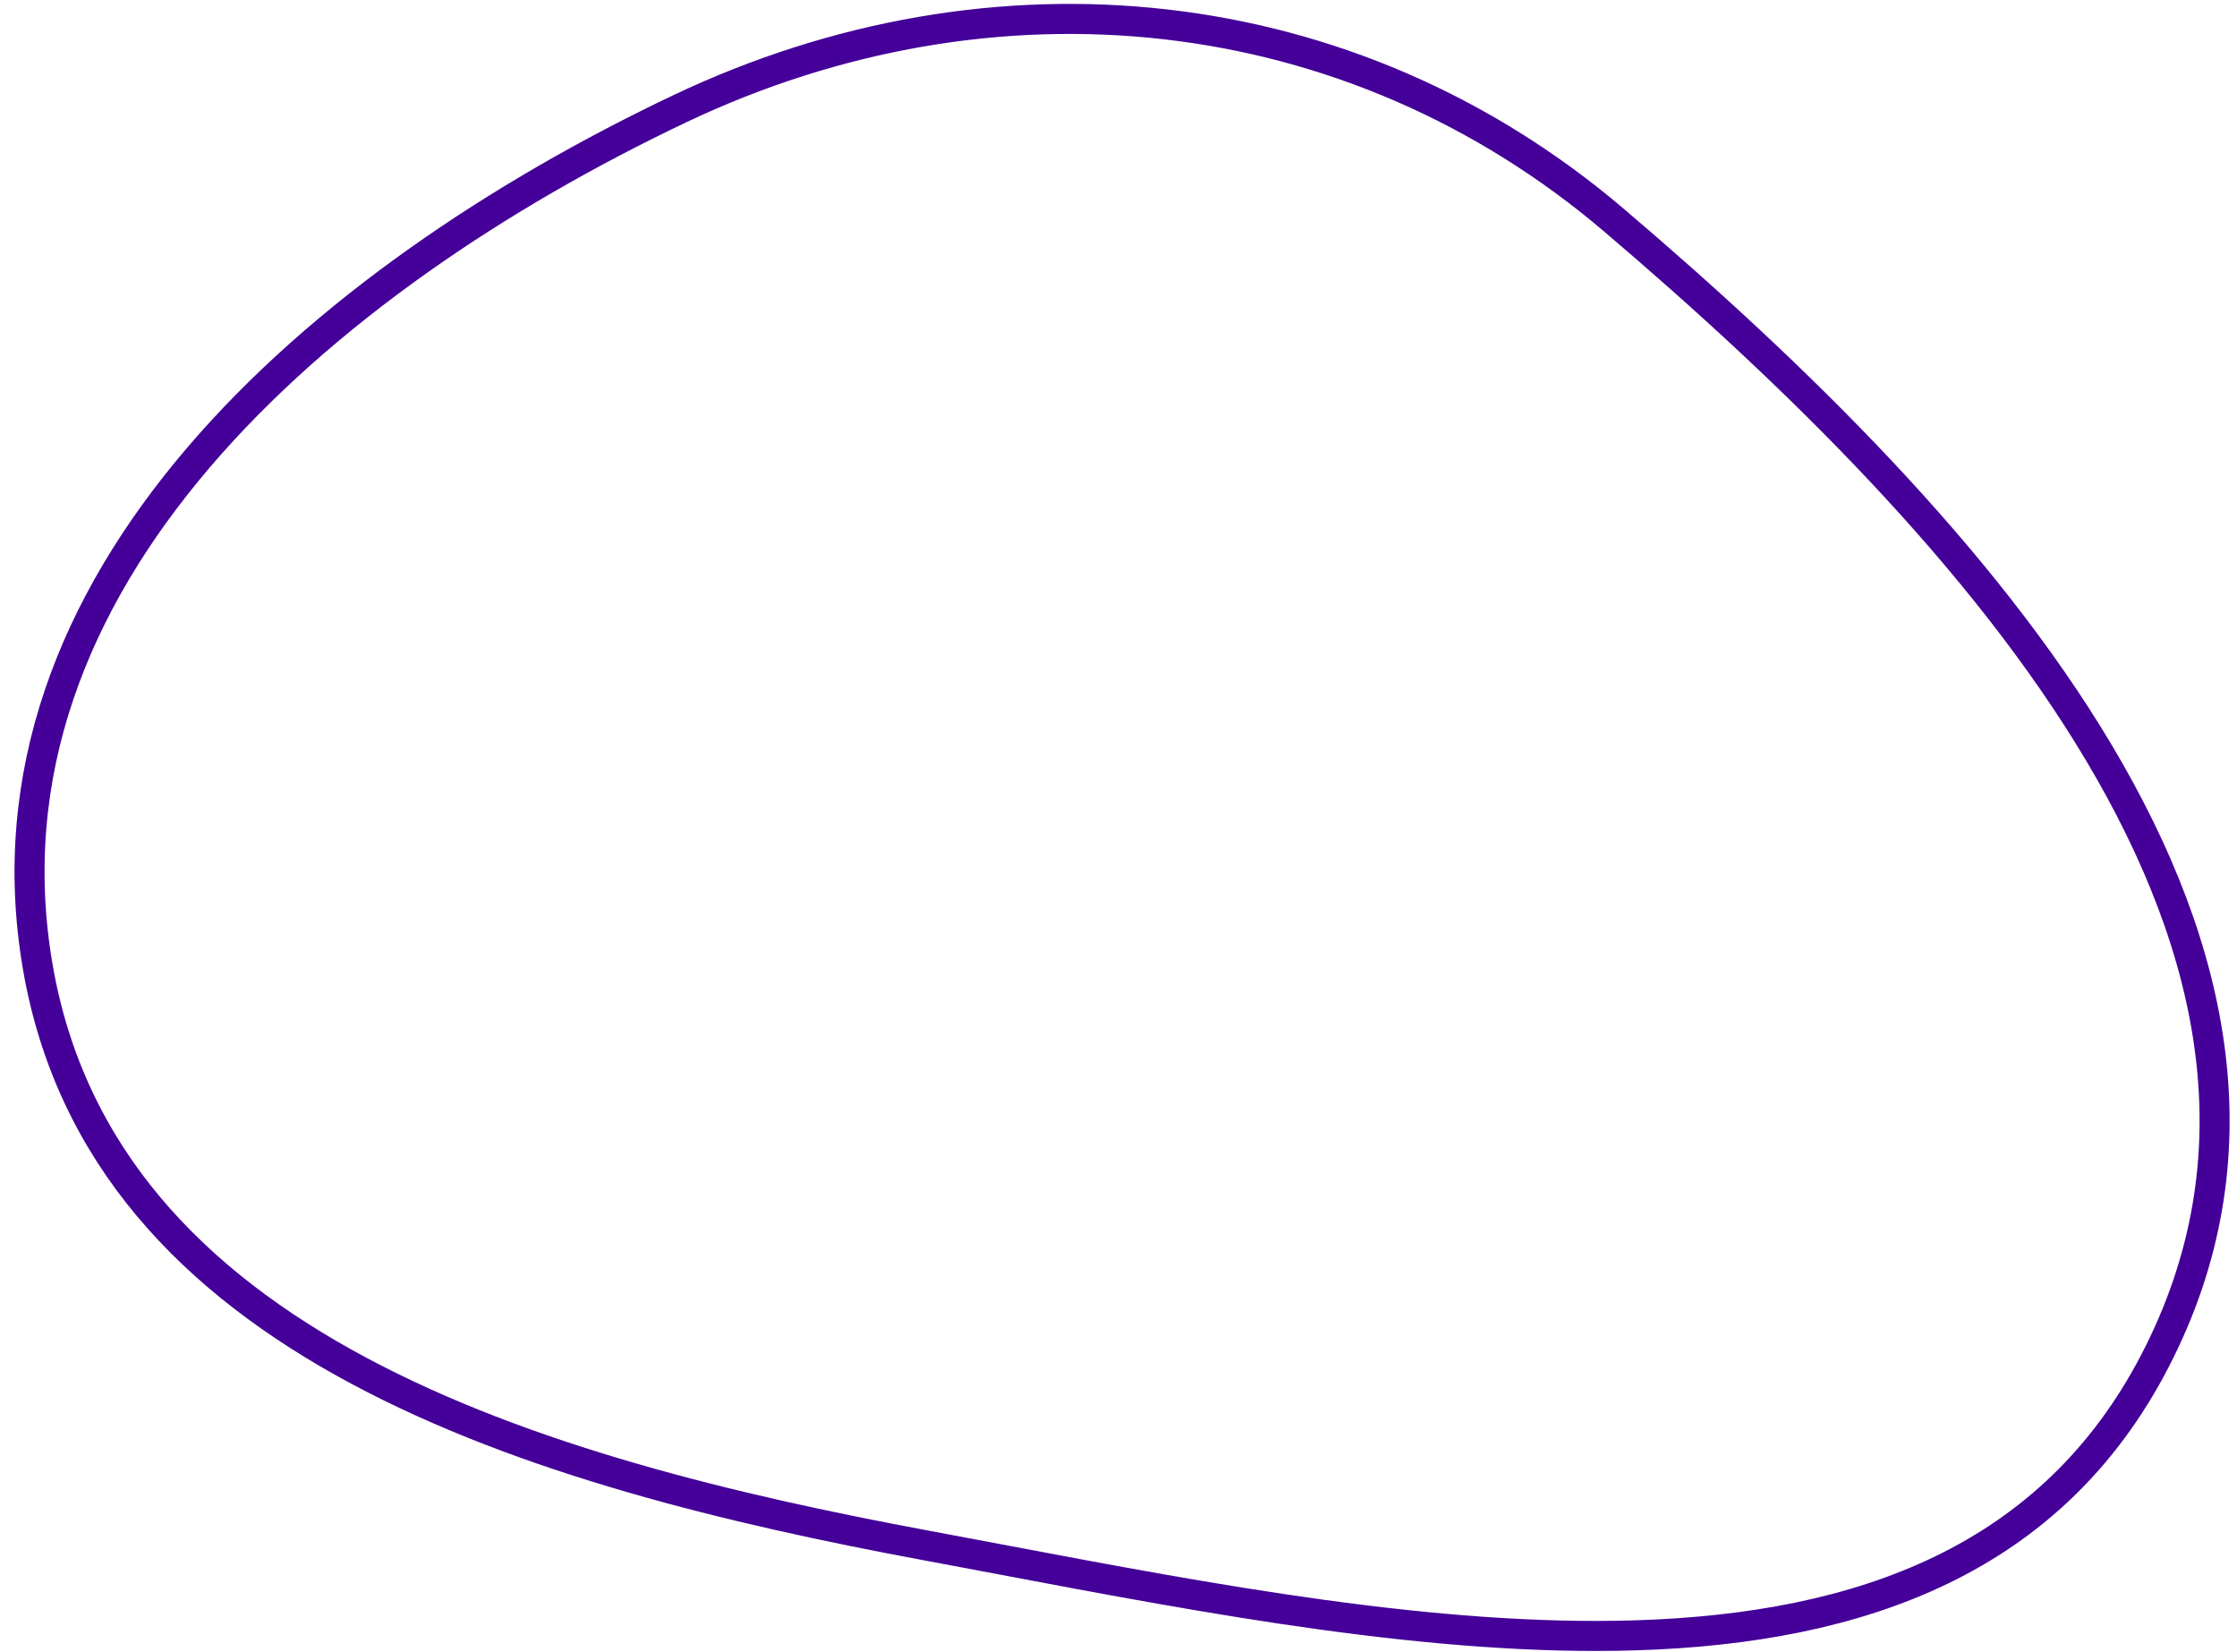
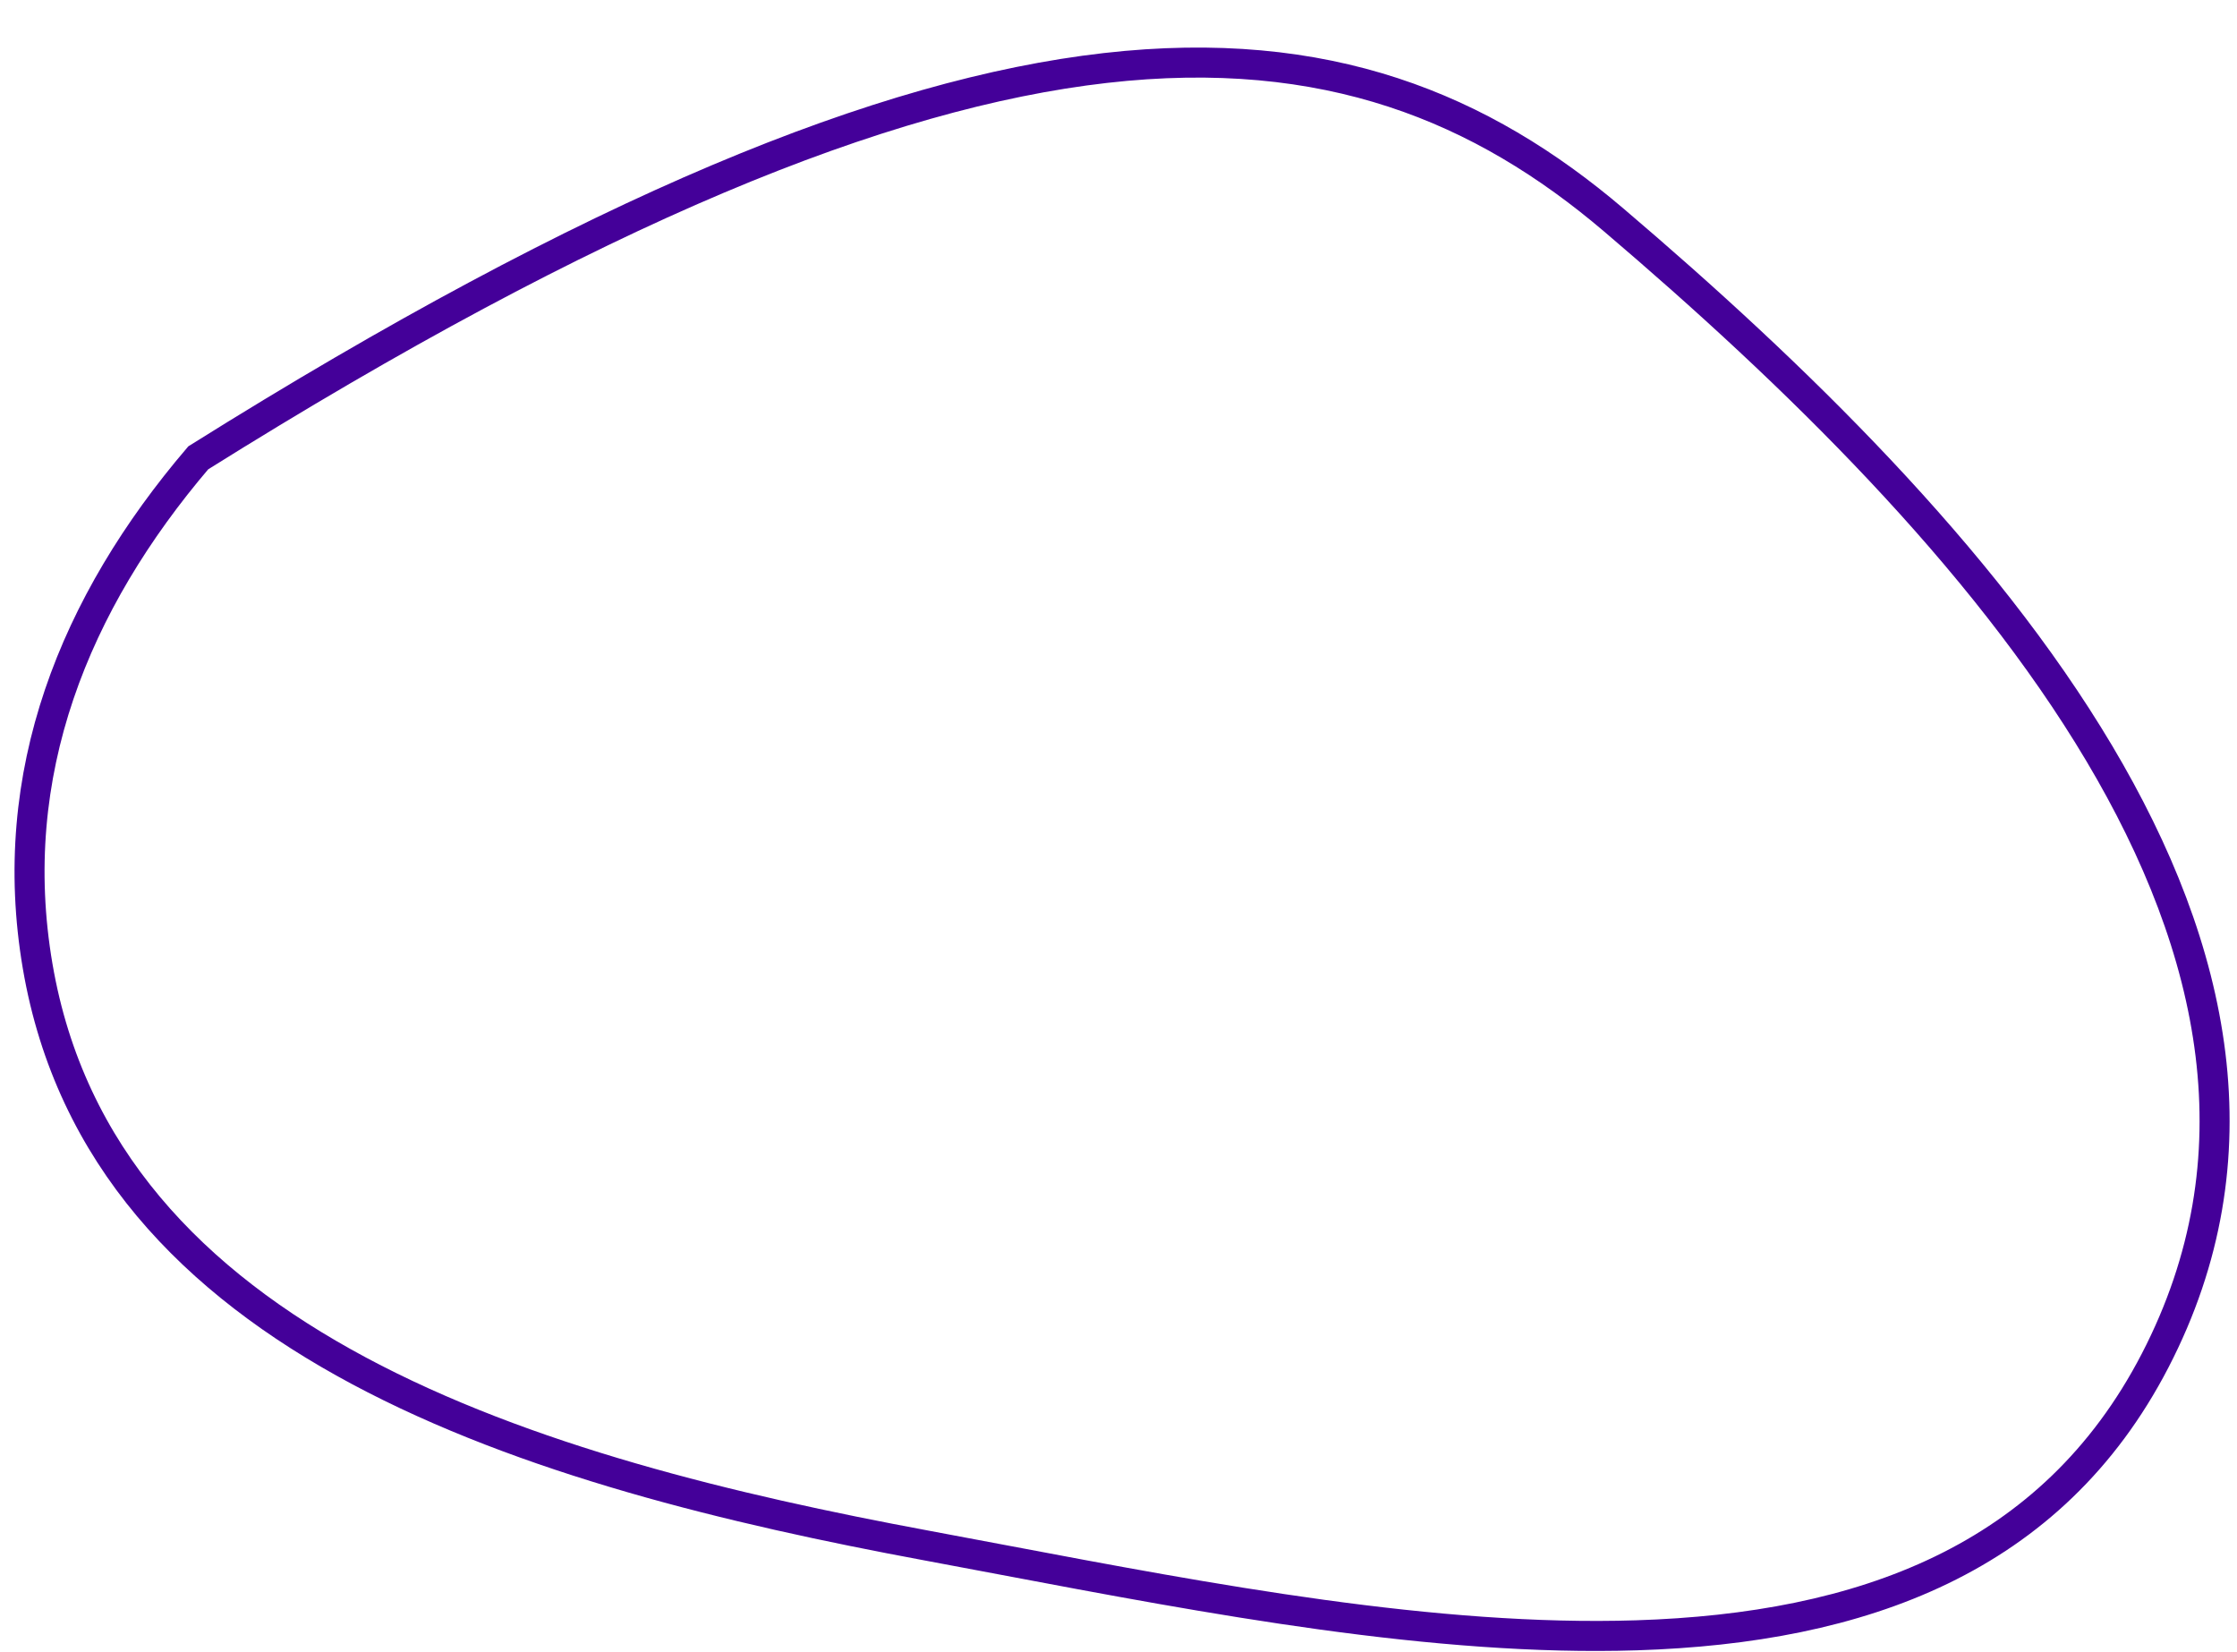
<svg xmlns="http://www.w3.org/2000/svg" width="149" height="110" viewBox="0 0 149 110" fill="none">
-   <path d="M61.696 102.927C48.709 100.512 34.953 97.202 23.907 91.293C12.885 85.398 4.664 76.976 2.507 64.343C0.321 51.539 4.961 40.151 13.205 30.491C21.46 20.816 33.286 12.935 45.283 7.24C66.171 -2.677 89.925 -0.295 107.492 14.655C119.441 24.824 132.024 37.056 139.824 50.17C147.614 63.267 150.553 77.086 143.544 90.619C136.671 103.887 123.987 108.434 109.008 108.91C95.618 109.336 80.62 106.5 66.711 103.87C65.022 103.55 63.349 103.234 61.696 102.927Z" stroke="#440099" stroke-width="2" />
+   <path d="M61.696 102.927C48.709 100.512 34.953 97.202 23.907 91.293C12.885 85.398 4.664 76.976 2.507 64.343C0.321 51.539 4.961 40.151 13.205 30.491C66.171 -2.677 89.925 -0.295 107.492 14.655C119.441 24.824 132.024 37.056 139.824 50.17C147.614 63.267 150.553 77.086 143.544 90.619C136.671 103.887 123.987 108.434 109.008 108.91C95.618 109.336 80.62 106.5 66.711 103.87C65.022 103.55 63.349 103.234 61.696 102.927Z" stroke="#440099" stroke-width="2" />
</svg>